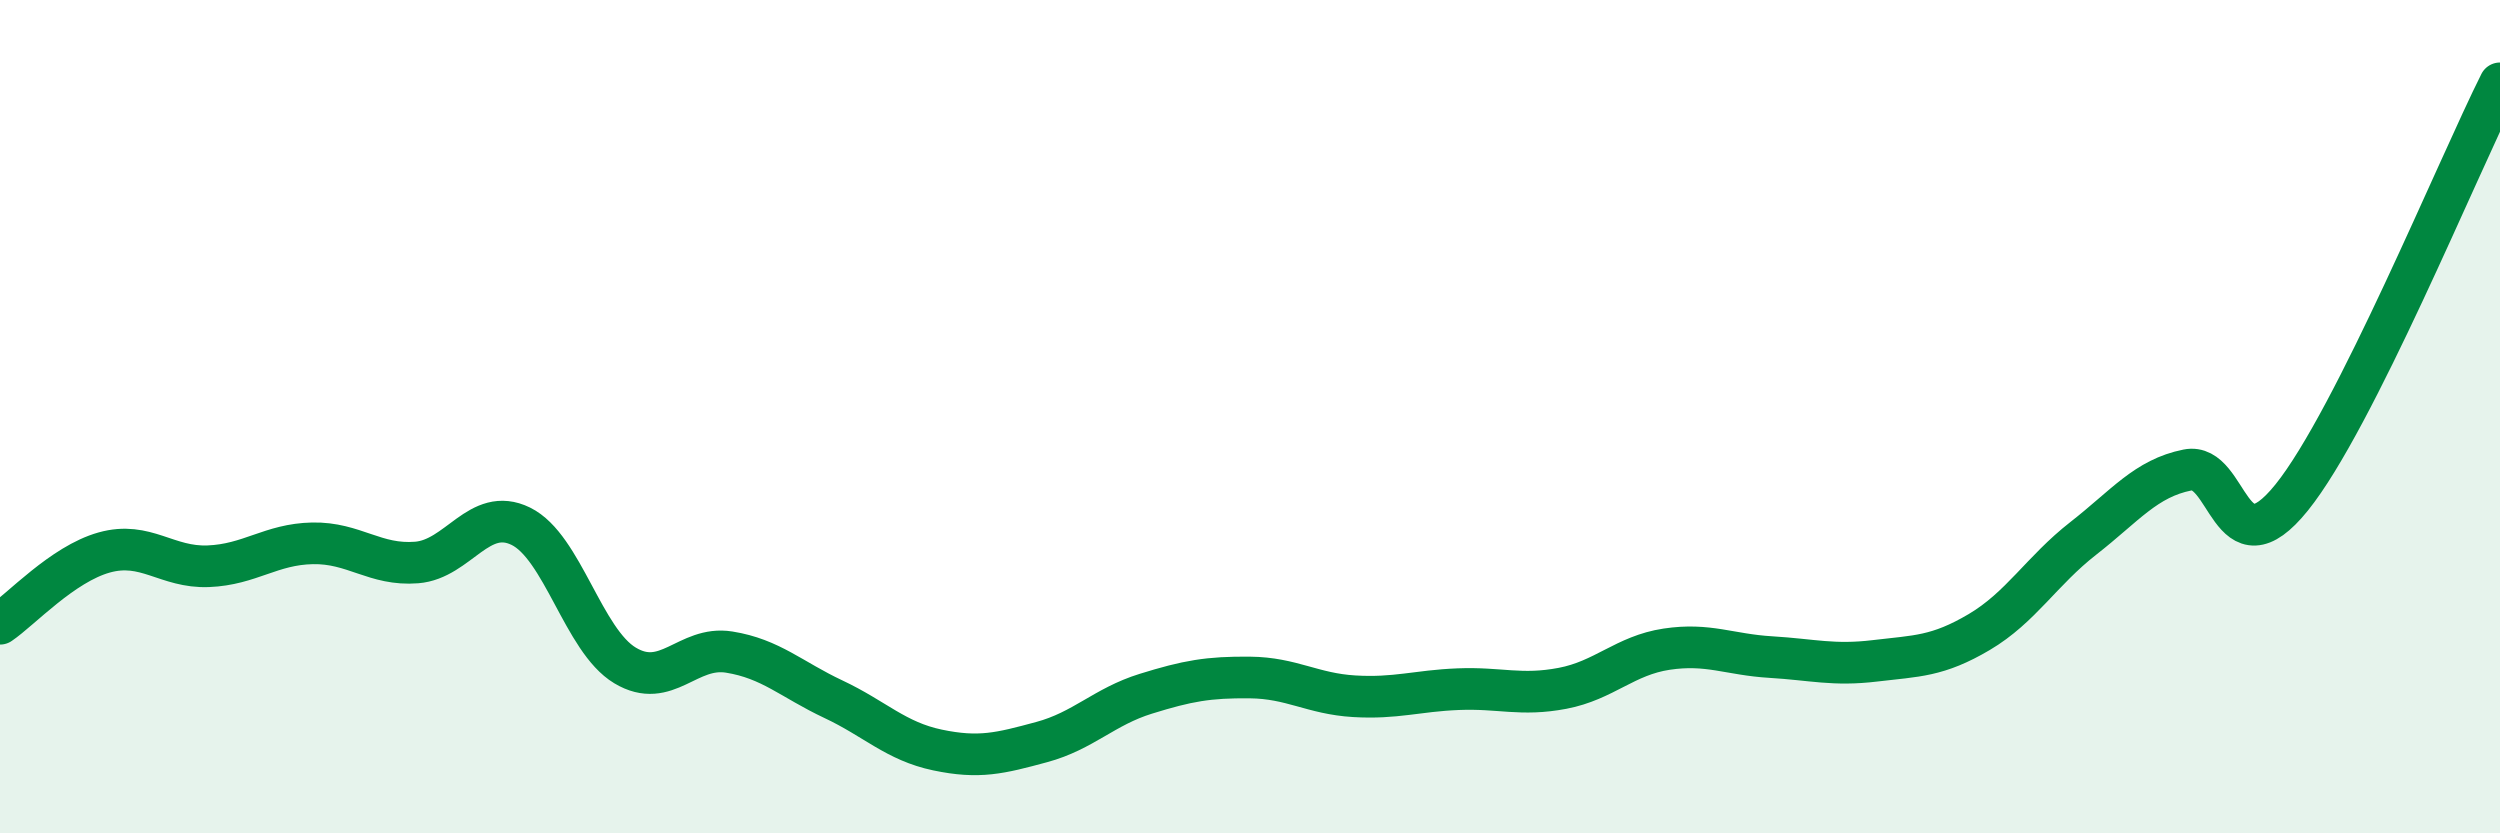
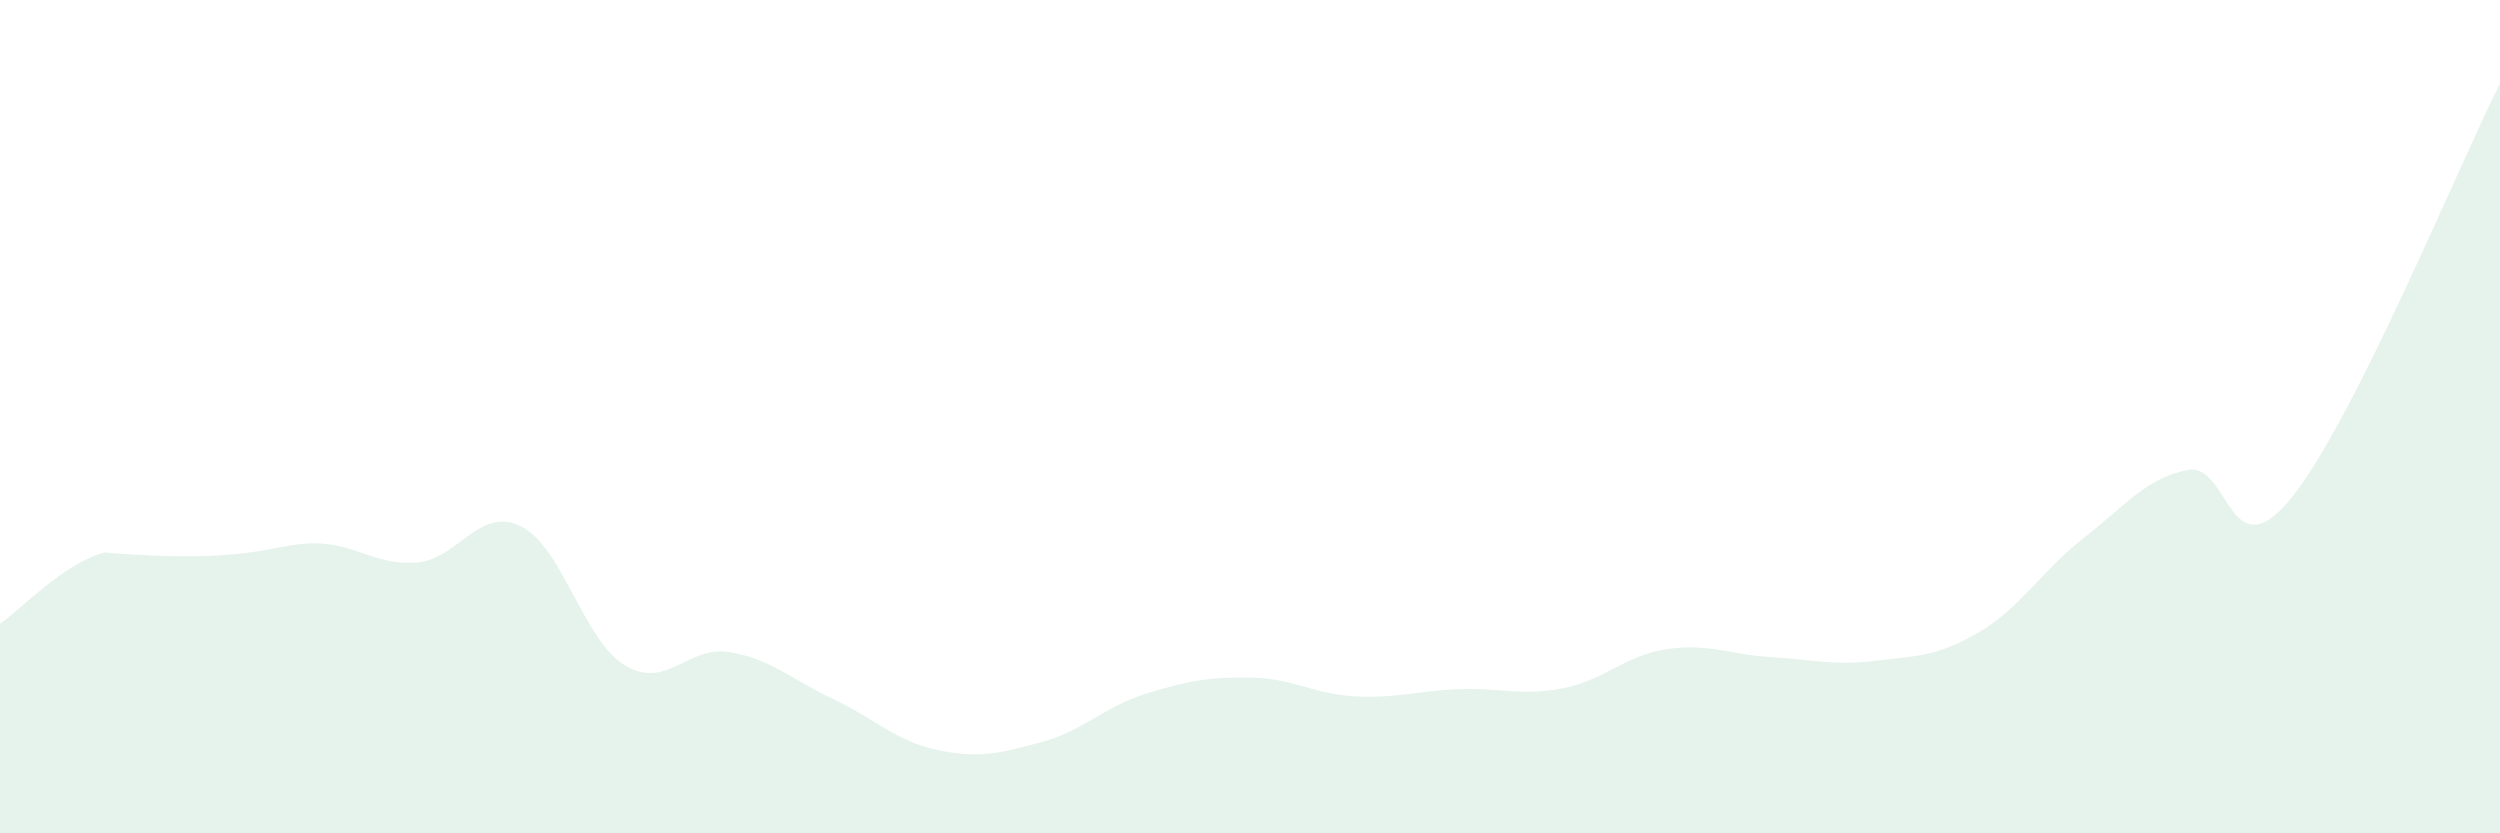
<svg xmlns="http://www.w3.org/2000/svg" width="60" height="20" viewBox="0 0 60 20">
-   <path d="M 0,14.97 C 0.5,14.63 1.5,13.54 2.5,13.26 C 3.5,12.98 4,13.63 5,13.59 C 6,13.55 6.5,13.06 7.5,13.04 C 8.5,13.02 9,13.58 10,13.5 C 11,13.42 11.5,12.14 12.5,12.63 C 13.5,13.12 14,15.37 15,15.97 C 16,16.57 16.5,15.49 17.5,15.65 C 18.5,15.81 19,16.31 20,16.78 C 21,17.25 21.5,17.79 22.5,18 C 23.5,18.21 24,18.08 25,17.81 C 26,17.54 26.5,16.96 27.5,16.65 C 28.5,16.34 29,16.25 30,16.26 C 31,16.27 31.5,16.65 32.5,16.71 C 33.5,16.77 34,16.58 35,16.54 C 36,16.5 36.5,16.71 37.5,16.52 C 38.5,16.33 39,15.73 40,15.58 C 41,15.43 41.5,15.71 42.5,15.77 C 43.5,15.83 44,15.98 45,15.86 C 46,15.74 46.5,15.76 47.5,15.17 C 48.5,14.58 49,13.7 50,12.92 C 51,12.14 51.5,11.48 52.5,11.28 C 53.5,11.08 53.5,13.8 55,11.94 C 56.5,10.08 59,3.99 60,2L60 20L0 20Z" fill="#008740" opacity="0.1" stroke-linecap="round" stroke-linejoin="round" />
-   <path d="M 0,14.97 C 0.5,14.63 1.5,13.54 2.5,13.26 C 3.5,12.98 4,13.63 5,13.59 C 6,13.55 6.5,13.06 7.5,13.04 C 8.5,13.02 9,13.58 10,13.5 C 11,13.42 11.5,12.14 12.5,12.63 C 13.5,13.12 14,15.37 15,15.97 C 16,16.57 16.5,15.49 17.5,15.65 C 18.5,15.81 19,16.31 20,16.78 C 21,17.25 21.5,17.79 22.5,18 C 23.5,18.21 24,18.08 25,17.81 C 26,17.54 26.5,16.96 27.5,16.65 C 28.5,16.34 29,16.25 30,16.26 C 31,16.27 31.5,16.65 32.5,16.71 C 33.5,16.77 34,16.58 35,16.54 C 36,16.5 36.5,16.71 37.5,16.52 C 38.5,16.33 39,15.73 40,15.58 C 41,15.43 41.5,15.71 42.5,15.77 C 43.5,15.83 44,15.98 45,15.86 C 46,15.74 46.5,15.76 47.5,15.17 C 48.5,14.58 49,13.7 50,12.92 C 51,12.14 51.5,11.48 52.5,11.28 C 53.5,11.08 53.5,13.8 55,11.94 C 56.5,10.08 59,3.99 60,2" stroke="#008740" stroke-width="1" fill="none" stroke-linecap="round" stroke-linejoin="round" />
+   <path d="M 0,14.97 C 0.5,14.63 1.5,13.54 2.5,13.26 C 6,13.55 6.5,13.06 7.5,13.04 C 8.5,13.02 9,13.58 10,13.5 C 11,13.42 11.5,12.14 12.5,12.63 C 13.5,13.12 14,15.37 15,15.97 C 16,16.57 16.5,15.49 17.5,15.65 C 18.5,15.81 19,16.31 20,16.78 C 21,17.25 21.5,17.79 22.5,18 C 23.5,18.21 24,18.08 25,17.81 C 26,17.54 26.5,16.96 27.5,16.65 C 28.5,16.34 29,16.25 30,16.26 C 31,16.27 31.5,16.65 32.5,16.71 C 33.5,16.77 34,16.58 35,16.54 C 36,16.5 36.5,16.71 37.5,16.52 C 38.5,16.33 39,15.73 40,15.58 C 41,15.43 41.5,15.71 42.5,15.77 C 43.5,15.83 44,15.98 45,15.86 C 46,15.74 46.5,15.76 47.5,15.17 C 48.5,14.58 49,13.7 50,12.92 C 51,12.14 51.5,11.48 52.5,11.28 C 53.5,11.08 53.5,13.8 55,11.94 C 56.5,10.08 59,3.99 60,2L60 20L0 20Z" fill="#008740" opacity="0.1" stroke-linecap="round" stroke-linejoin="round" />
</svg>